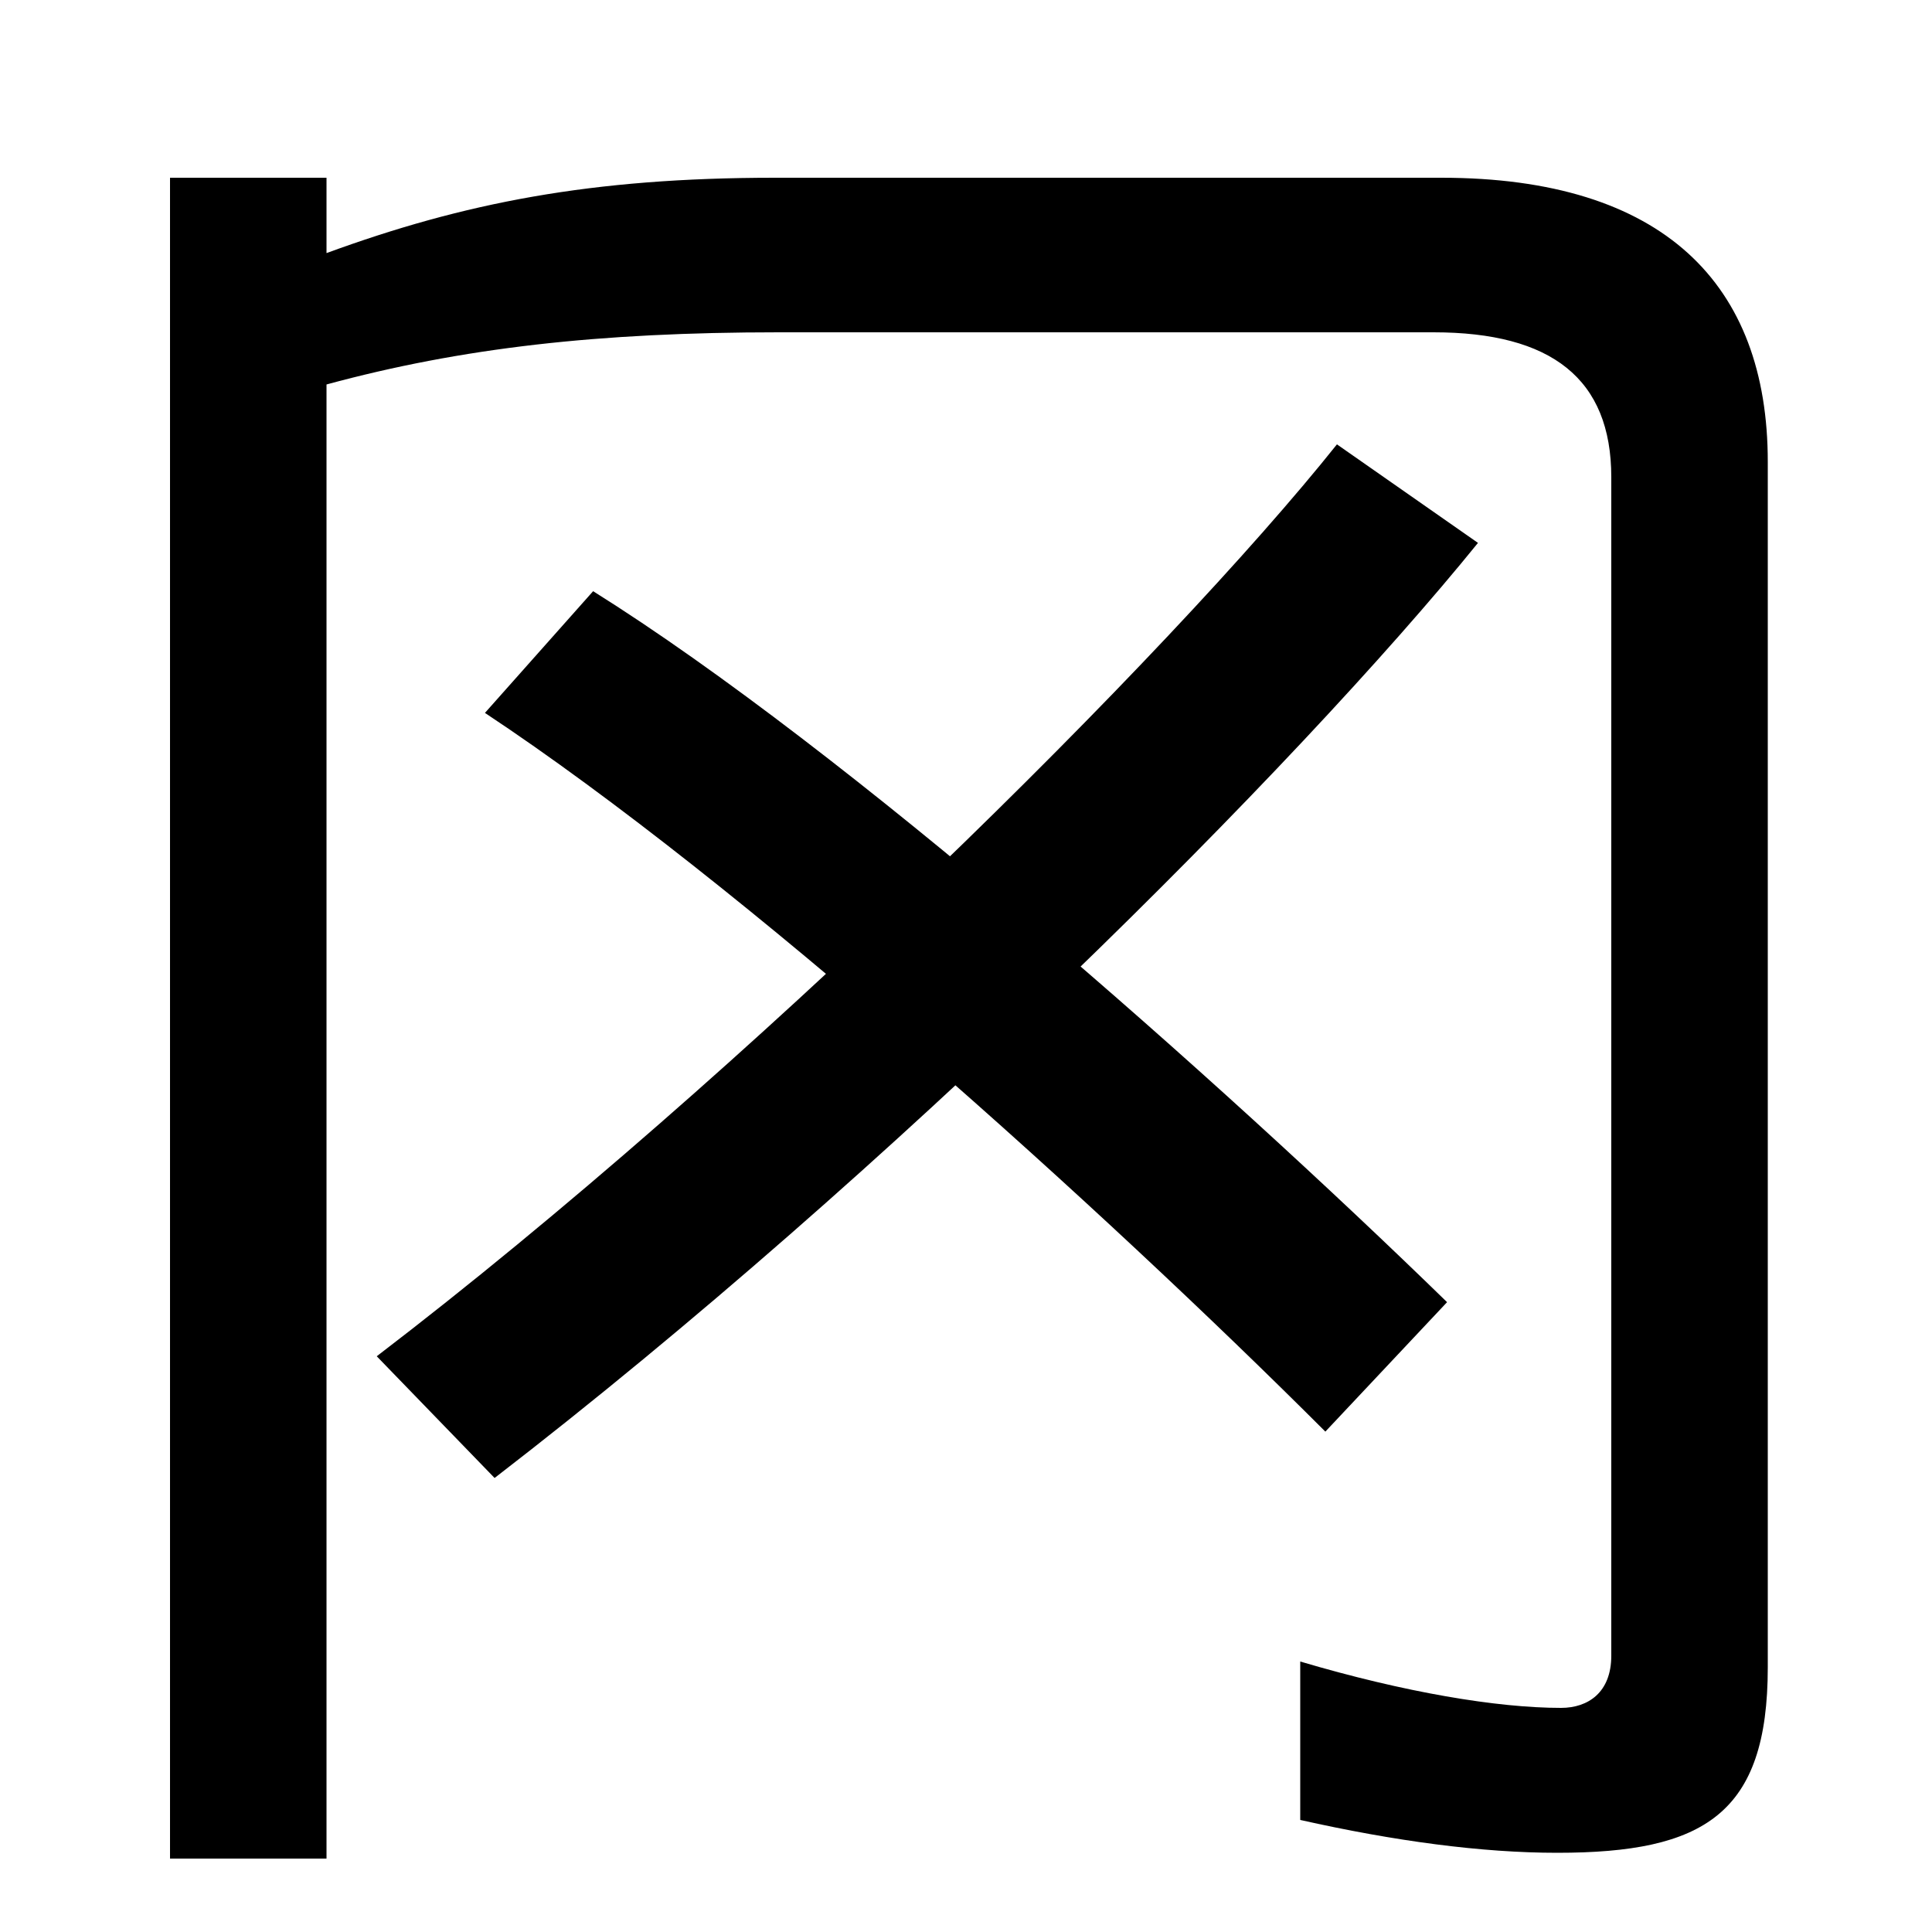
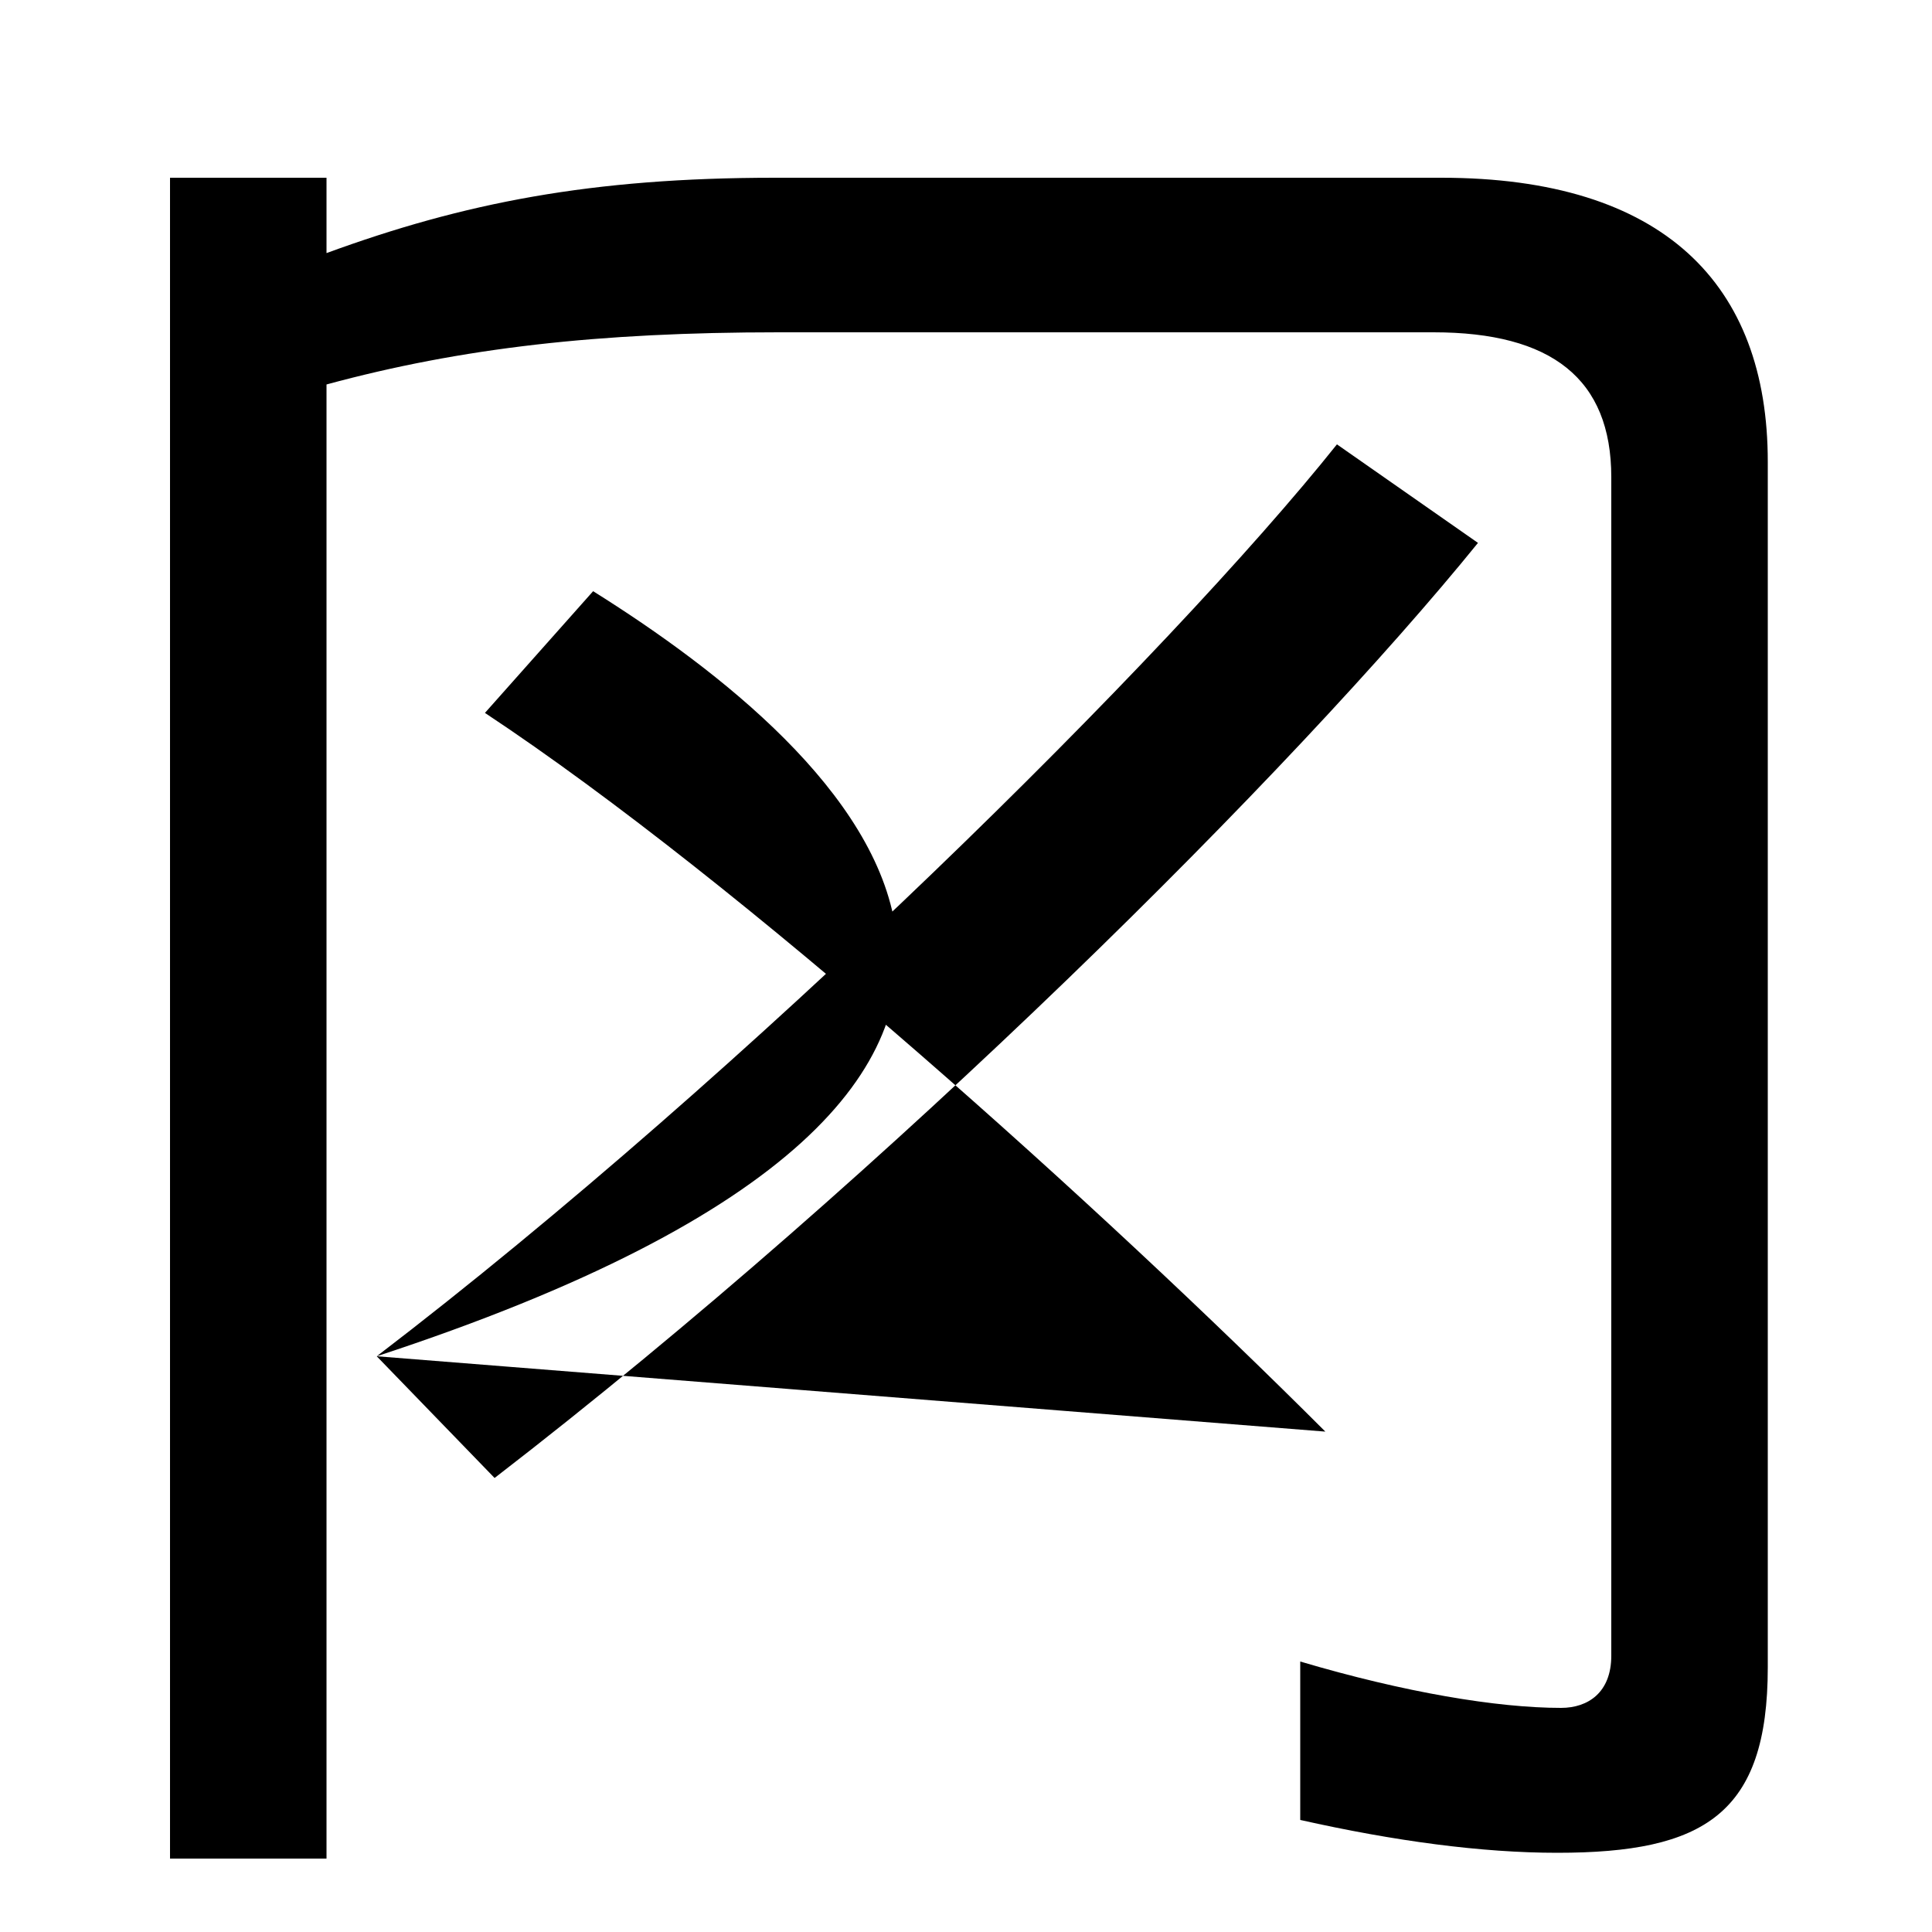
<svg xmlns="http://www.w3.org/2000/svg" width="1000" height="1000">
-   <path d="M88 -82H169V681C239 700 310 708 403 708H742C803 708 834 684 834 633V23C834 4 822 -4 808 -4C775 -4 727 4 673 20V-62C722 -73 767 -79 806 -79C882 -79 915 -59 915 17V641C915 733 861 788 746 788H401C306 788 240 775 169 749V788H88ZM195 178 256 115C461 273 671 483 765 599L692 650C605 541 386 324 195 178ZM686 139 749 206C631 321 438 492 307 574L251 511C384 423 571 254 686 139Z" transform="translate(0, 880) scale(1,-1)" />
+   <path d="M88 -82H169V681C239 700 310 708 403 708H742C803 708 834 684 834 633V23C834 4 822 -4 808 -4C775 -4 727 4 673 20V-62C722 -73 767 -79 806 -79C882 -79 915 -59 915 17V641C915 733 861 788 746 788H401C306 788 240 775 169 749V788H88ZM195 178 256 115C461 273 671 483 765 599L692 650C605 541 386 324 195 178ZC631 321 438 492 307 574L251 511C384 423 571 254 686 139Z" transform="translate(0, 880) scale(1,-1)" />
</svg>